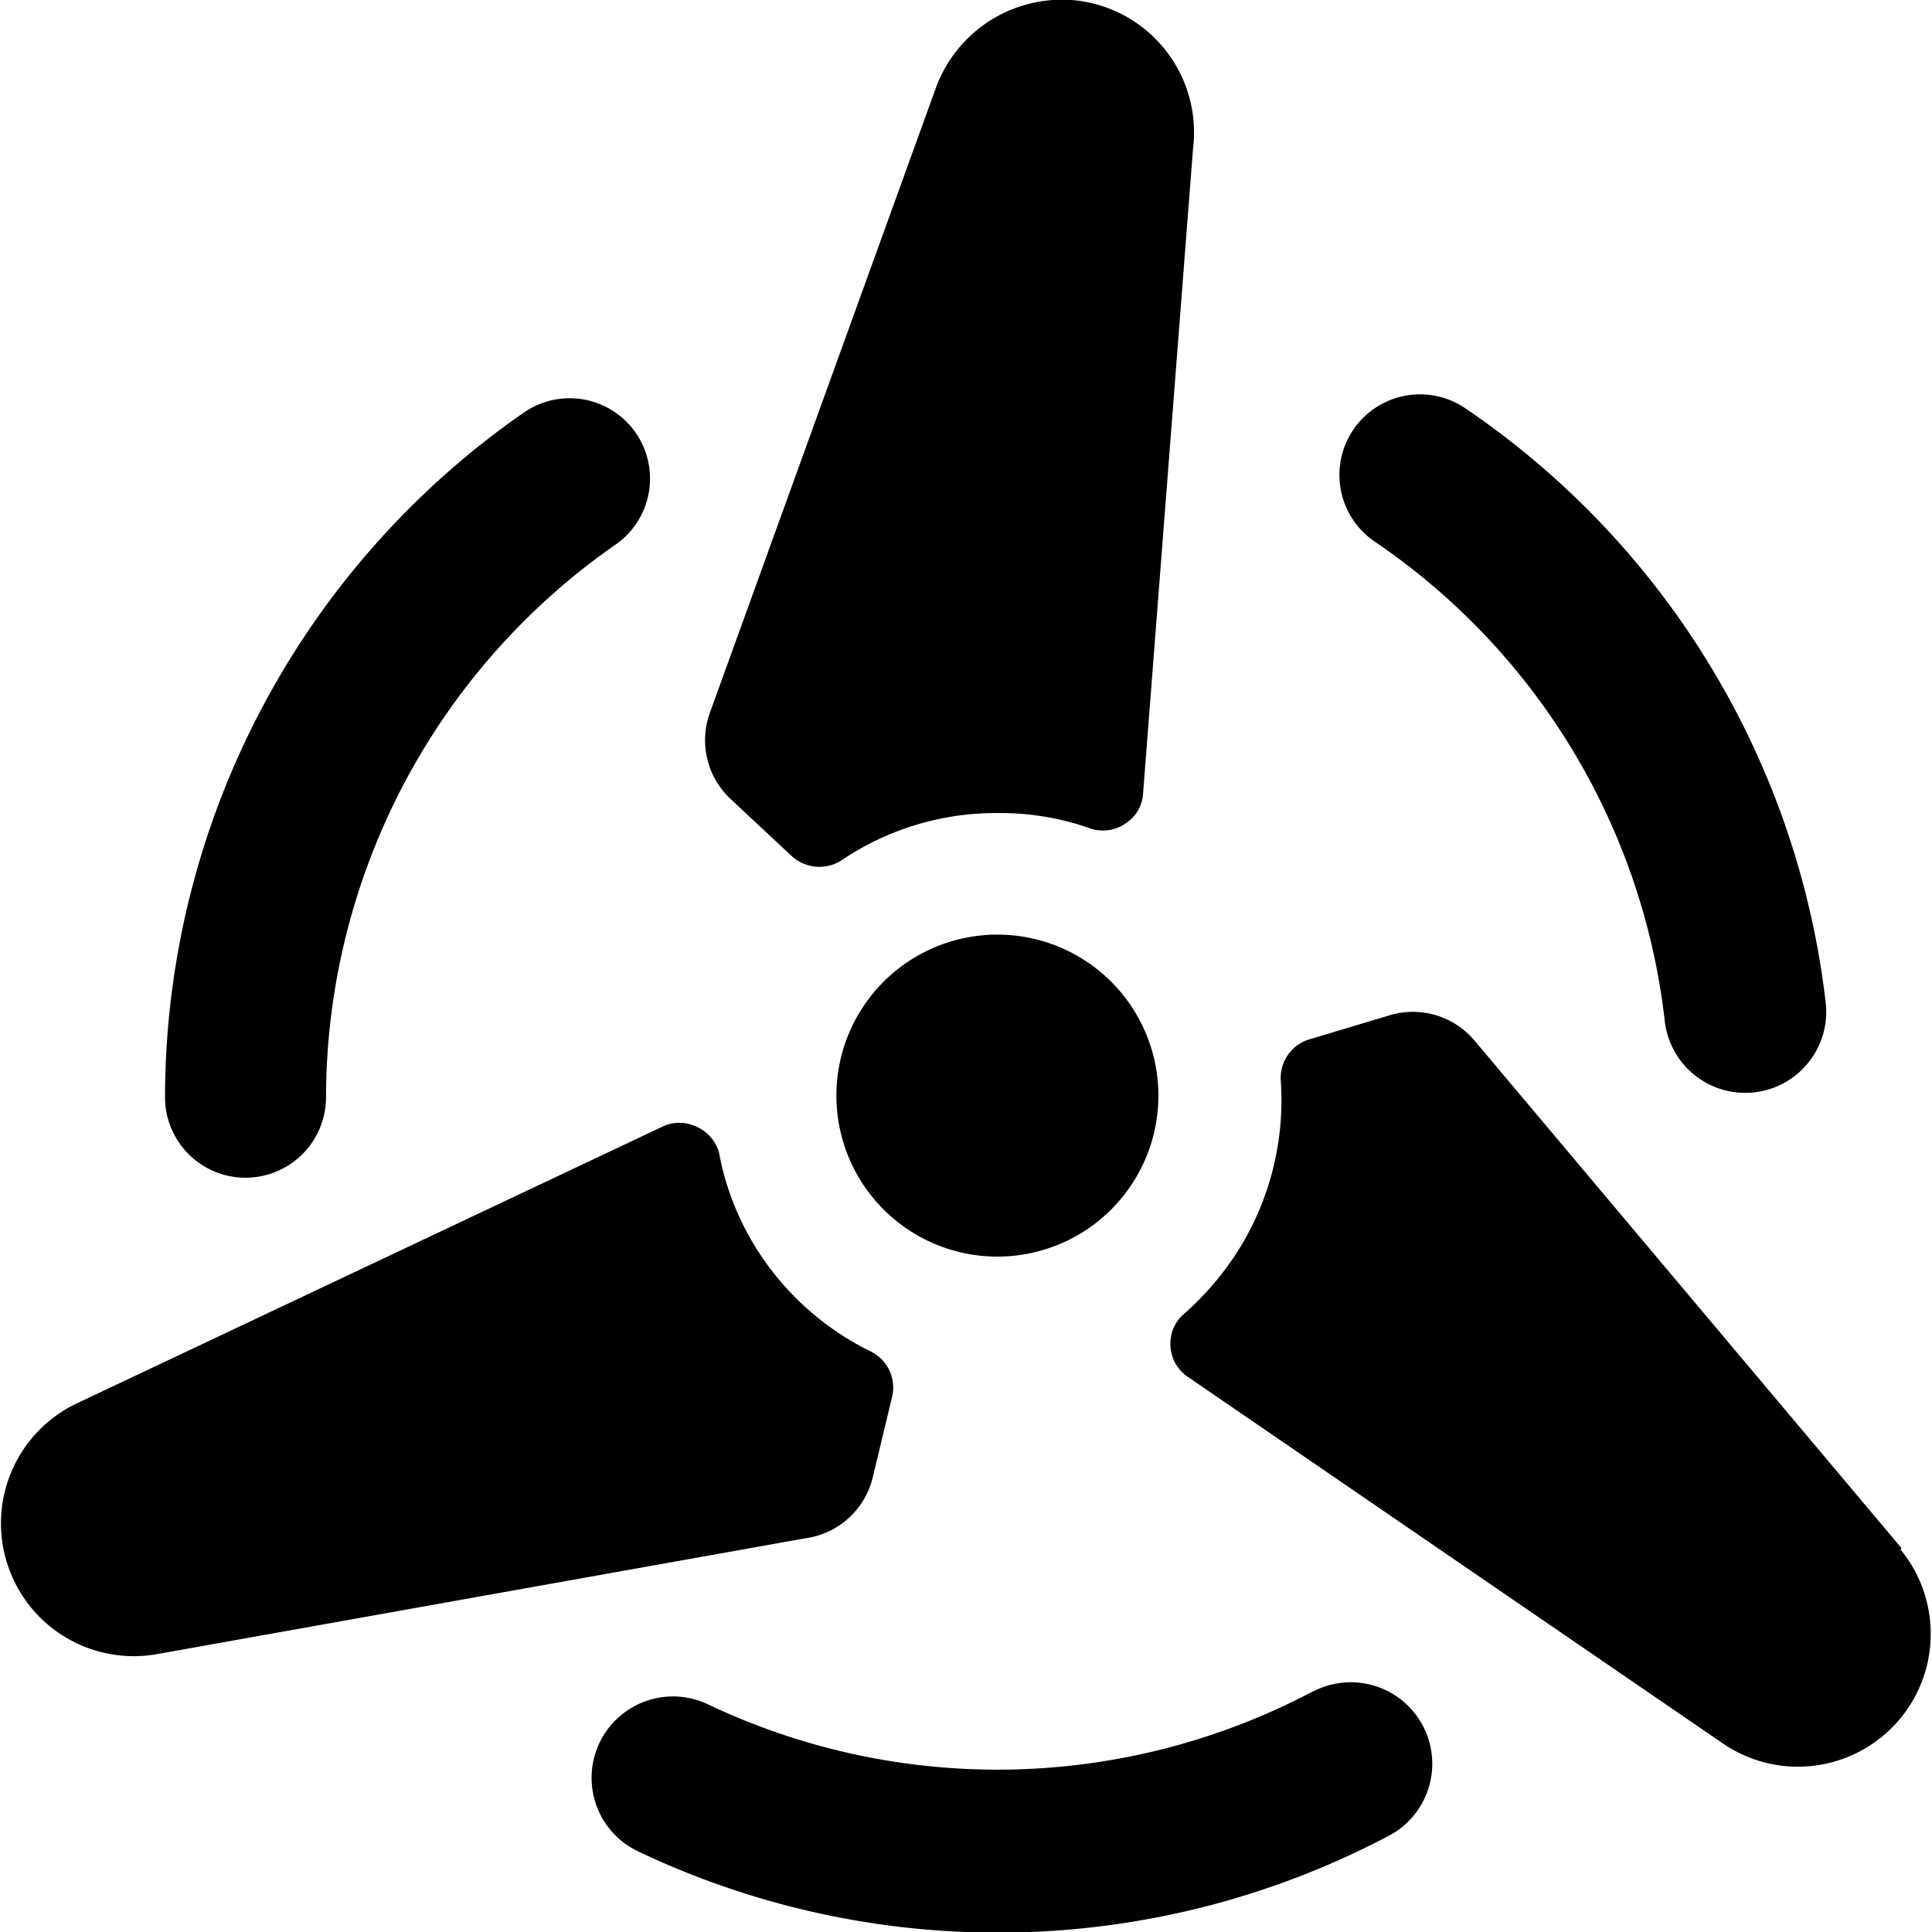
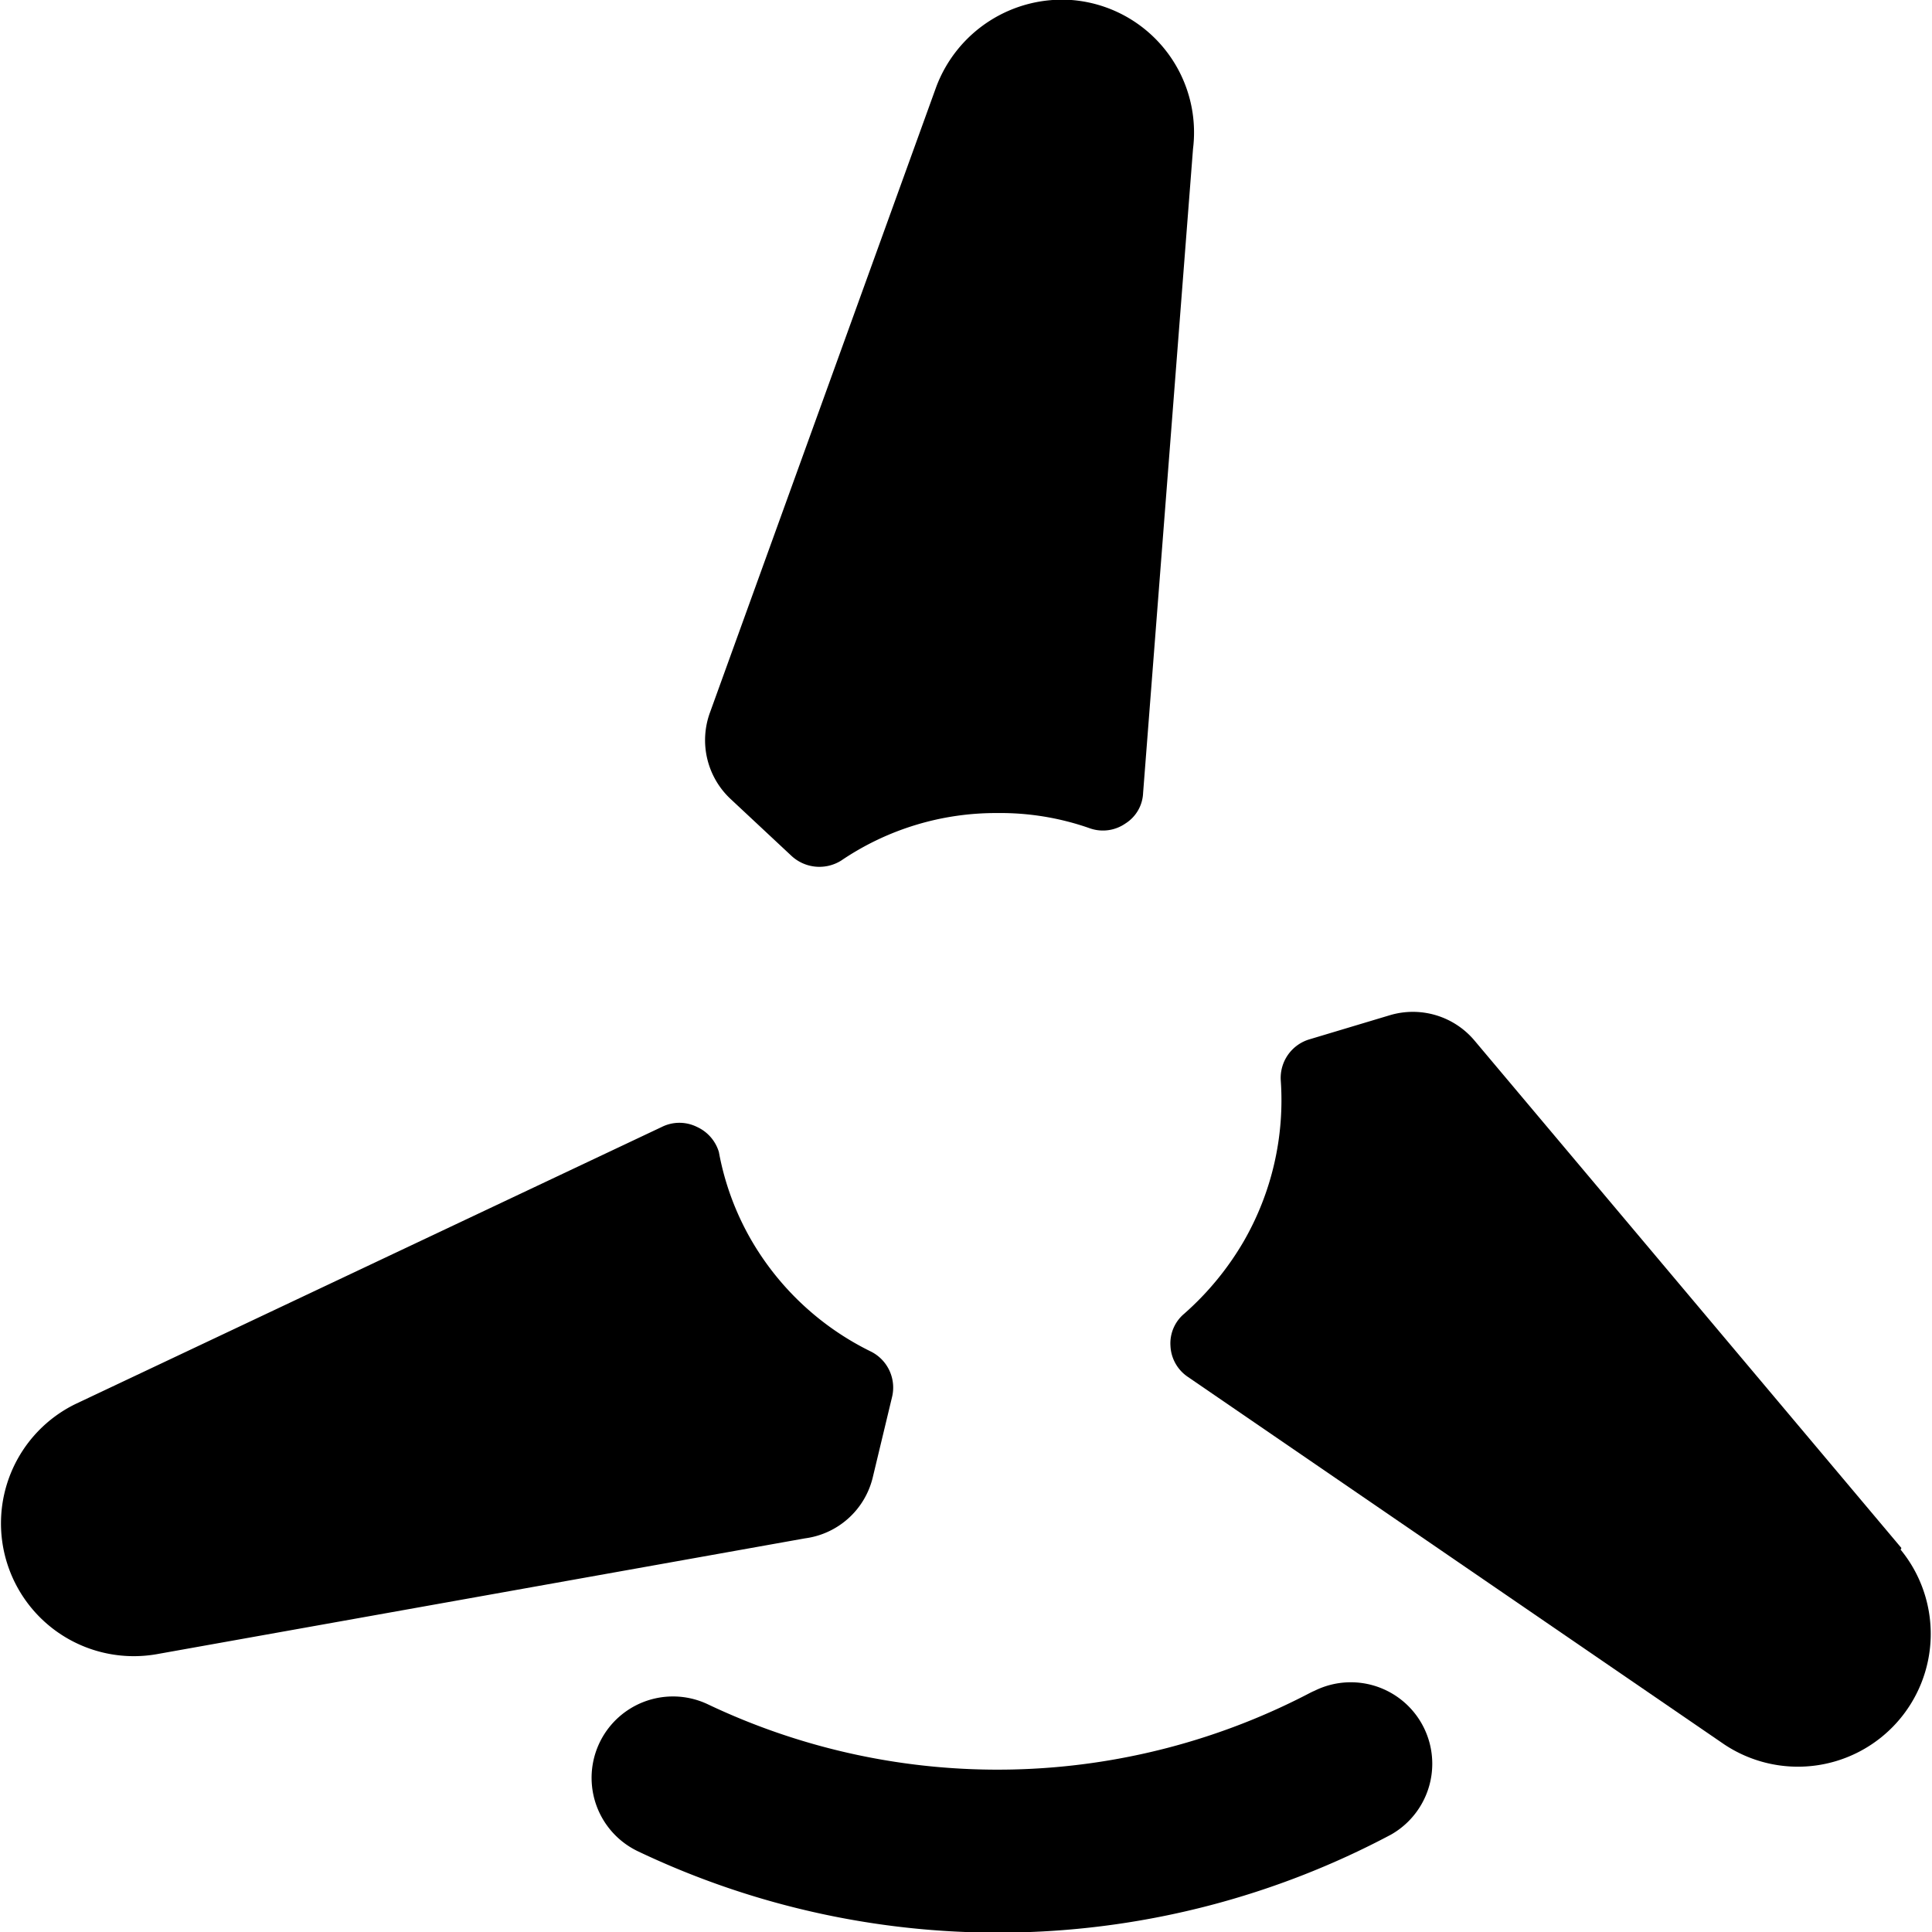
<svg xmlns="http://www.w3.org/2000/svg" viewBox="0 0 24 24">
  <g>
    <path d="M9.83 10.63a0.51 0.51 0 0 0 0.62 0.06 3.42 3.42 0 0 1 1.94 -0.59 3.34 3.34 0 0 1 1.15 0.19 0.49 0.49 0 0 0 0.44 -0.06 0.47 0.47 0 0 0 0.22 -0.38l0.62 -8A1.65 1.65 0 0 0 13.31 0a1.67 1.67 0 0 0 -1.68 1.08L8.82 8.85a1 1 0 0 0 0.25 1.07Z" fill="#000000" stroke-width="1" />
    <path d="m10.84 18.36 0.24 -1a0.5 0.5 0 0 0 -0.26 -0.57 3.49 3.49 0 0 1 -1.49 -1.39 3.42 3.42 0 0 1 -0.4 -1.09 0.5 0.5 0 0 0 -0.27 -0.31 0.49 0.49 0 0 0 -0.44 0L0.94 17.44a1.65 1.65 0 0 0 1 3.11L10 19.11a1 1 0 0 0 0.84 -0.75Z" fill="#000000" stroke-width="1" />
    <path d="m23.62 19.23 -5.3 -6.3a1 1 0 0 0 -1.05 -0.32l-1 0.3a0.5 0.5 0 0 0 -0.36 0.51 3.51 3.51 0 0 1 -0.46 2 3.63 3.63 0 0 1 -0.74 0.9 0.48 0.48 0 0 0 -0.17 0.4 0.49 0.49 0 0 0 0.21 0.38l6.67 4.57a1.65 1.65 0 0 0 2.19 -2.42Z" fill="#000000" stroke-width="1" />
-     <path d="M3.05 14.63a1 1 0 0 0 1 -1 8.38 8.38 0 0 1 3.59 -6.86 1 1 0 0 0 0.26 -1.39 1 1 0 0 0 -1.4 -0.25 10.37 10.37 0 0 0 -4.45 8.5 1 1 0 0 0 1 1Z" fill="#000000" stroke-width="1" />
-     <path d="M16.33 21a8.38 8.38 0 0 1 -7.54 0.17A1 1 0 1 0 7.93 23a10.4 10.4 0 0 0 9.35 -0.21 1 1 0 1 0 -1 -1.76Z" fill="#000000" stroke-width="1" />
-     <path d="M17.08 6.73a8.33 8.33 0 0 1 3.6 5.95 1 1 0 0 0 2 -0.22 10.36 10.36 0 0 0 -4.48 -7.39 1 1 0 0 0 -1.12 1.66Z" fill="#000000" stroke-width="1" />
-     <path d="M12.39 11.61a2 2 0 1 0 2 2 2 2 0 0 0 -2 -2Z" fill="#000000" stroke-width="1" />
+     <path d="M16.33 21a8.38 8.38 0 0 1 -7.54 0.17A1 1 0 1 0 7.93 23a10.4 10.4 0 0 0 9.35 -0.21 1 1 0 1 0 -1 -1.76" fill="#000000" stroke-width="1" />
  </g>
</svg>